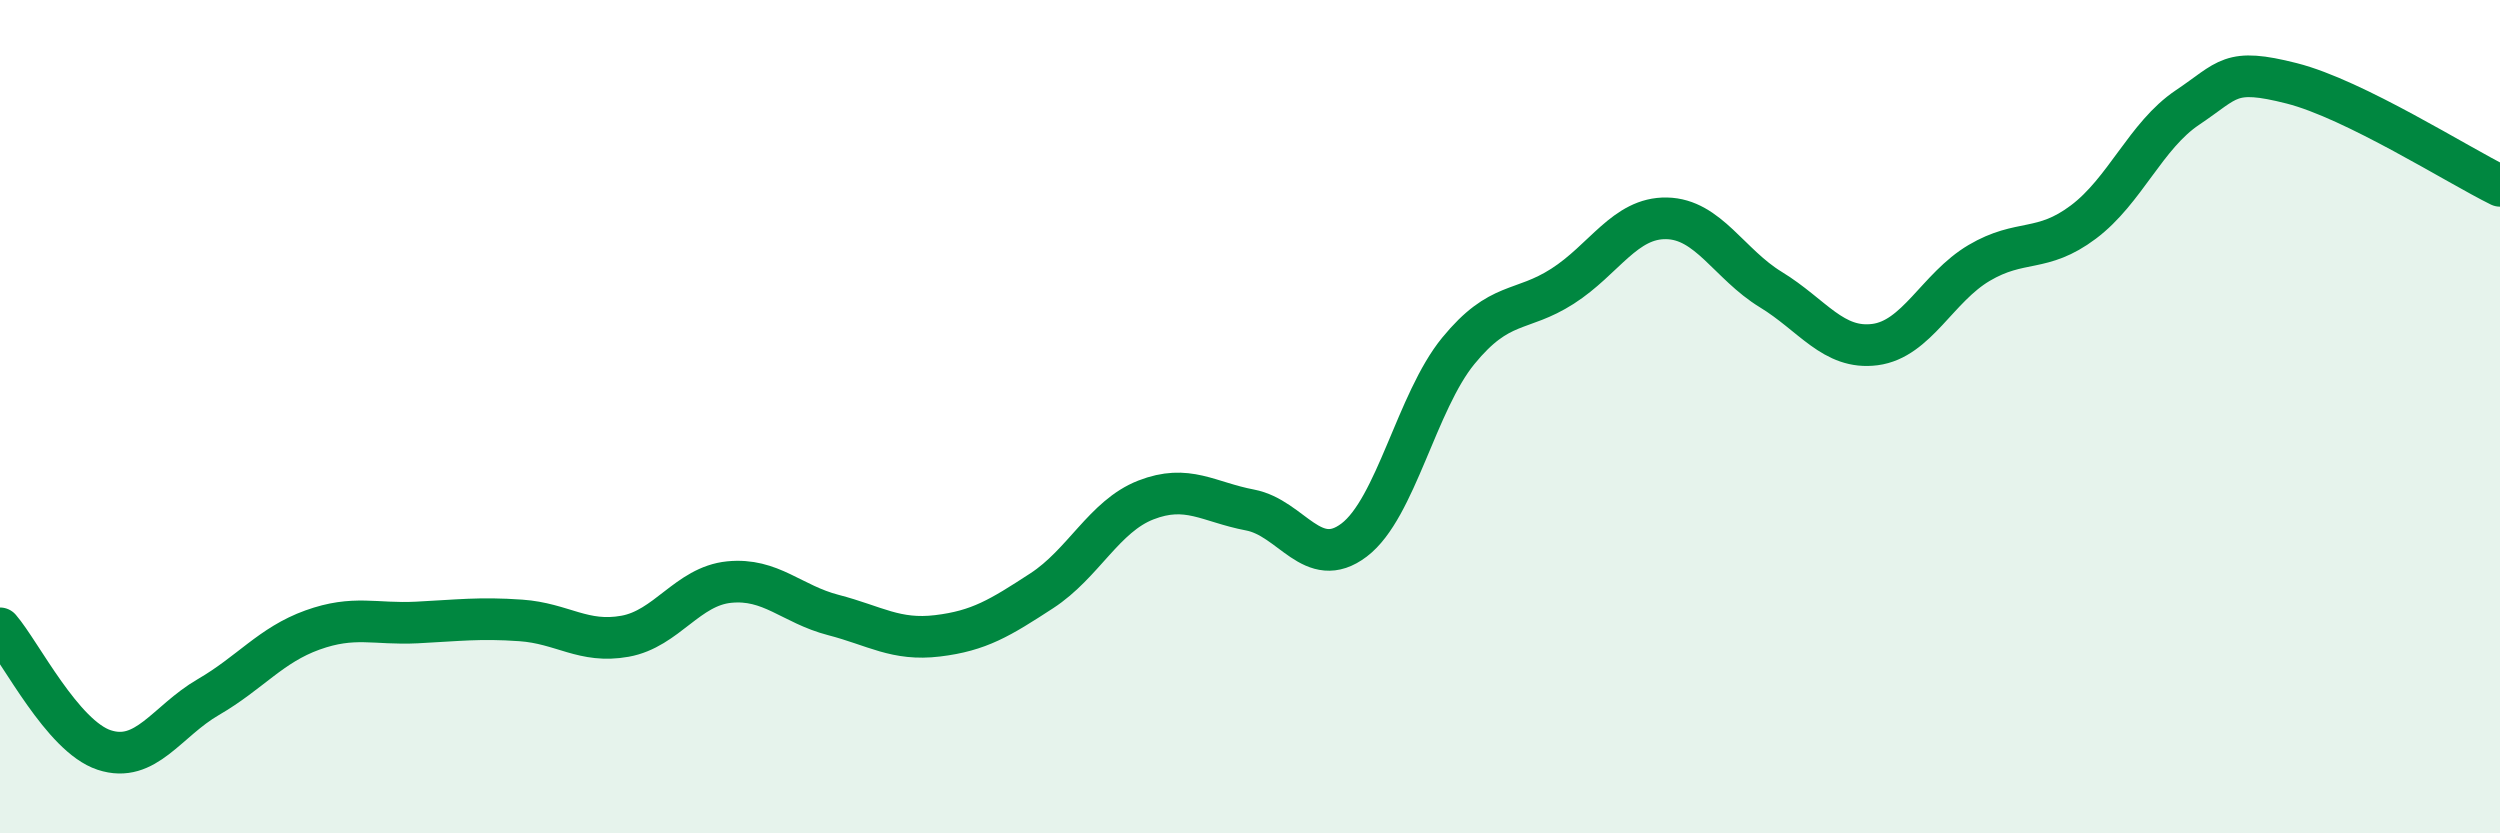
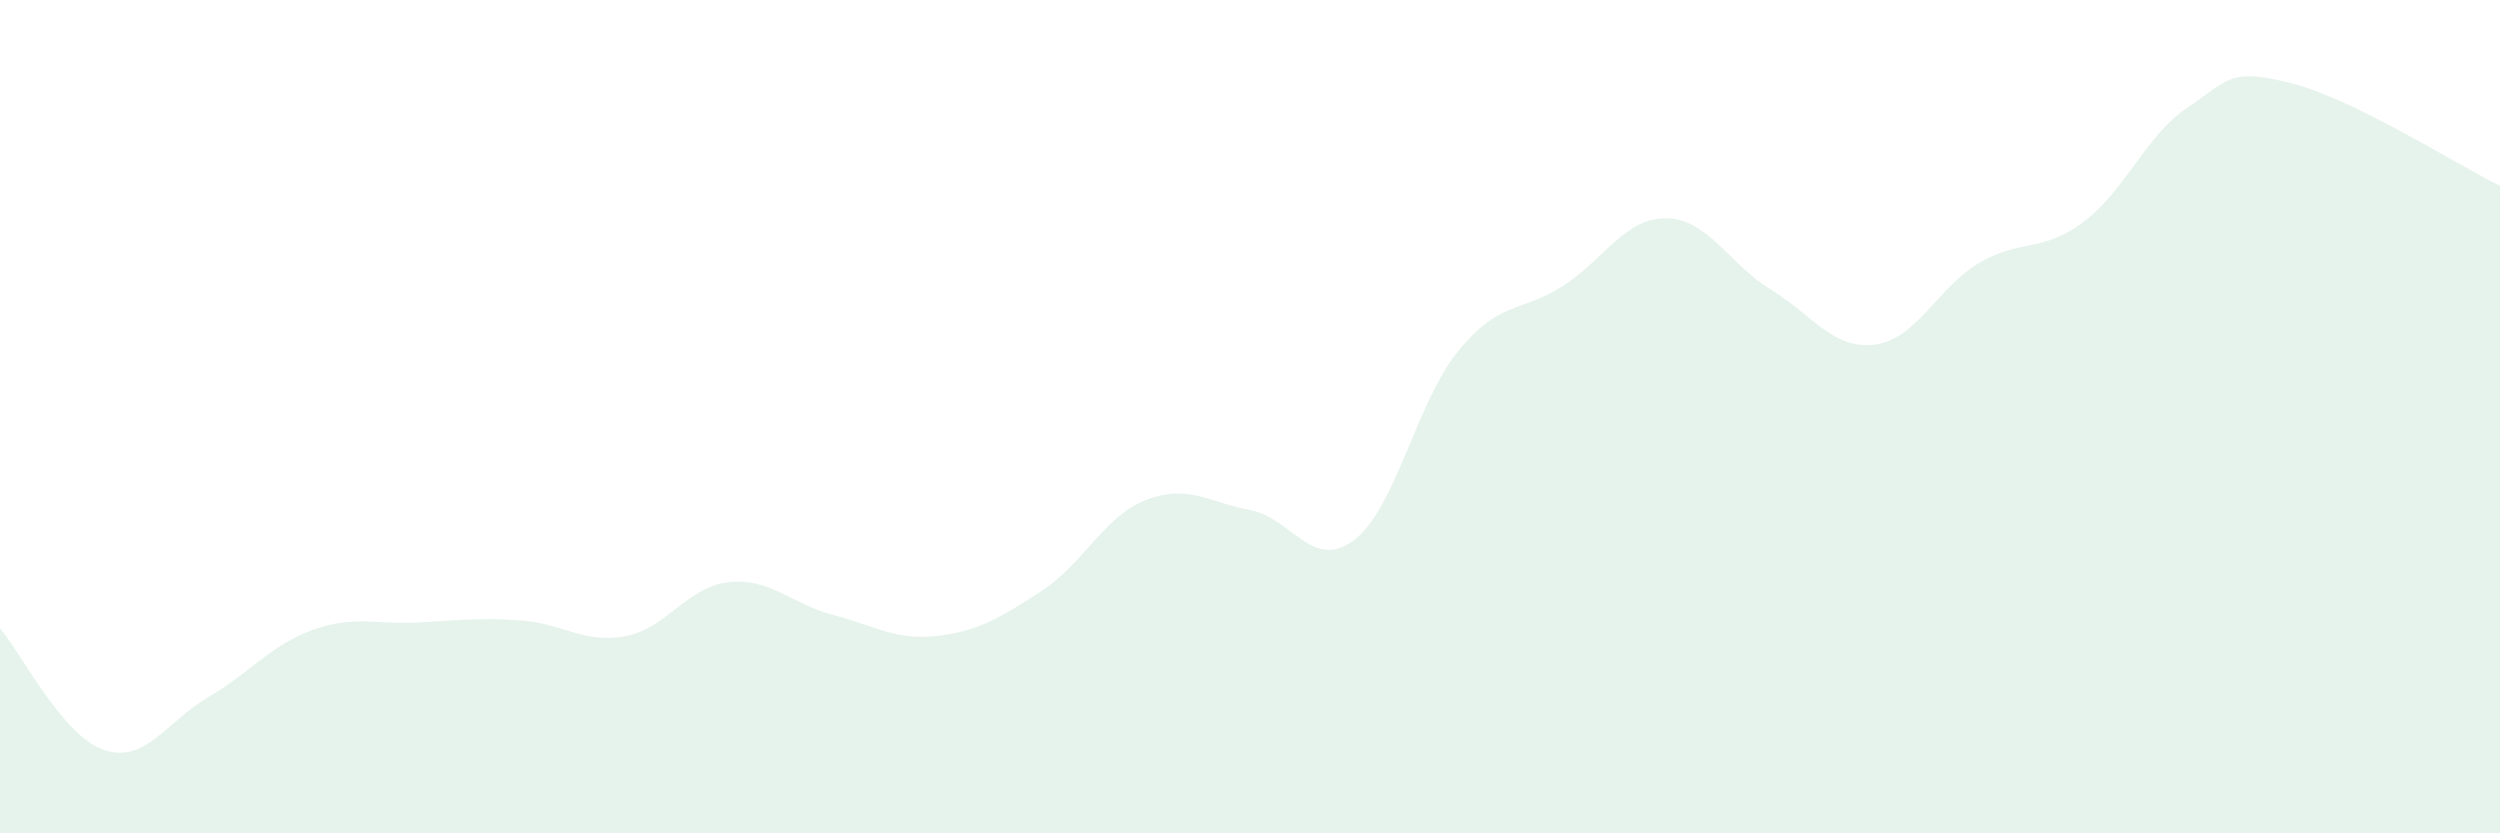
<svg xmlns="http://www.w3.org/2000/svg" width="60" height="20" viewBox="0 0 60 20">
  <path d="M 0,15.08 C 0.5,15.66 1.5,17.67 2.5,18 C 3.5,18.33 4,17.31 5,16.73 C 6,16.15 6.5,15.48 7.5,15.12 C 8.5,14.76 9,14.99 10,14.94 C 11,14.89 11.5,14.82 12.5,14.89 C 13.5,14.96 14,15.45 15,15.27 C 16,15.09 16.5,14.07 17.5,13.97 C 18.5,13.87 19,14.5 20,14.76 C 21,15.02 21.5,15.38 22.5,15.26 C 23.5,15.14 24,14.83 25,14.18 C 26,13.53 26.5,12.39 27.5,12 C 28.5,11.61 29,12.05 30,12.24 C 31,12.43 31.5,13.72 32.5,12.96 C 33.5,12.2 34,9.64 35,8.42 C 36,7.2 36.5,7.51 37.5,6.87 C 38.5,6.23 39,5.22 40,5.24 C 41,5.26 41.5,6.34 42.5,6.95 C 43.5,7.56 44,8.4 45,8.27 C 46,8.14 46.5,6.9 47.5,6.31 C 48.5,5.72 49,6.08 50,5.33 C 51,4.58 51.5,3.25 52.5,2.58 C 53.5,1.91 53.5,1.62 55,2 C 56.5,2.38 59,3.97 60,4.46L60 20L0 20Z" fill="#008740" opacity="0.1" stroke-linecap="round" stroke-linejoin="round" />
-   <path d="M 0,15.08 C 0.5,15.66 1.5,17.67 2.5,18 C 3.5,18.33 4,17.31 5,16.73 C 6,16.15 6.5,15.48 7.5,15.12 C 8.5,14.76 9,14.99 10,14.94 C 11,14.89 11.5,14.82 12.5,14.89 C 13.5,14.96 14,15.45 15,15.27 C 16,15.09 16.5,14.07 17.5,13.97 C 18.5,13.87 19,14.5 20,14.76 C 21,15.02 21.5,15.38 22.5,15.26 C 23.5,15.14 24,14.83 25,14.18 C 26,13.53 26.5,12.39 27.5,12 C 28.5,11.61 29,12.05 30,12.24 C 31,12.43 31.5,13.72 32.5,12.96 C 33.5,12.2 34,9.64 35,8.42 C 36,7.2 36.5,7.51 37.5,6.87 C 38.5,6.23 39,5.22 40,5.24 C 41,5.26 41.5,6.34 42.5,6.95 C 43.5,7.56 44,8.4 45,8.27 C 46,8.14 46.5,6.9 47.5,6.31 C 48.5,5.72 49,6.08 50,5.33 C 51,4.58 51.5,3.25 52.5,2.58 C 53.5,1.91 53.5,1.62 55,2 C 56.5,2.38 59,3.97 60,4.46" stroke="#008740" stroke-width="1" fill="none" stroke-linecap="round" stroke-linejoin="round" />
</svg>